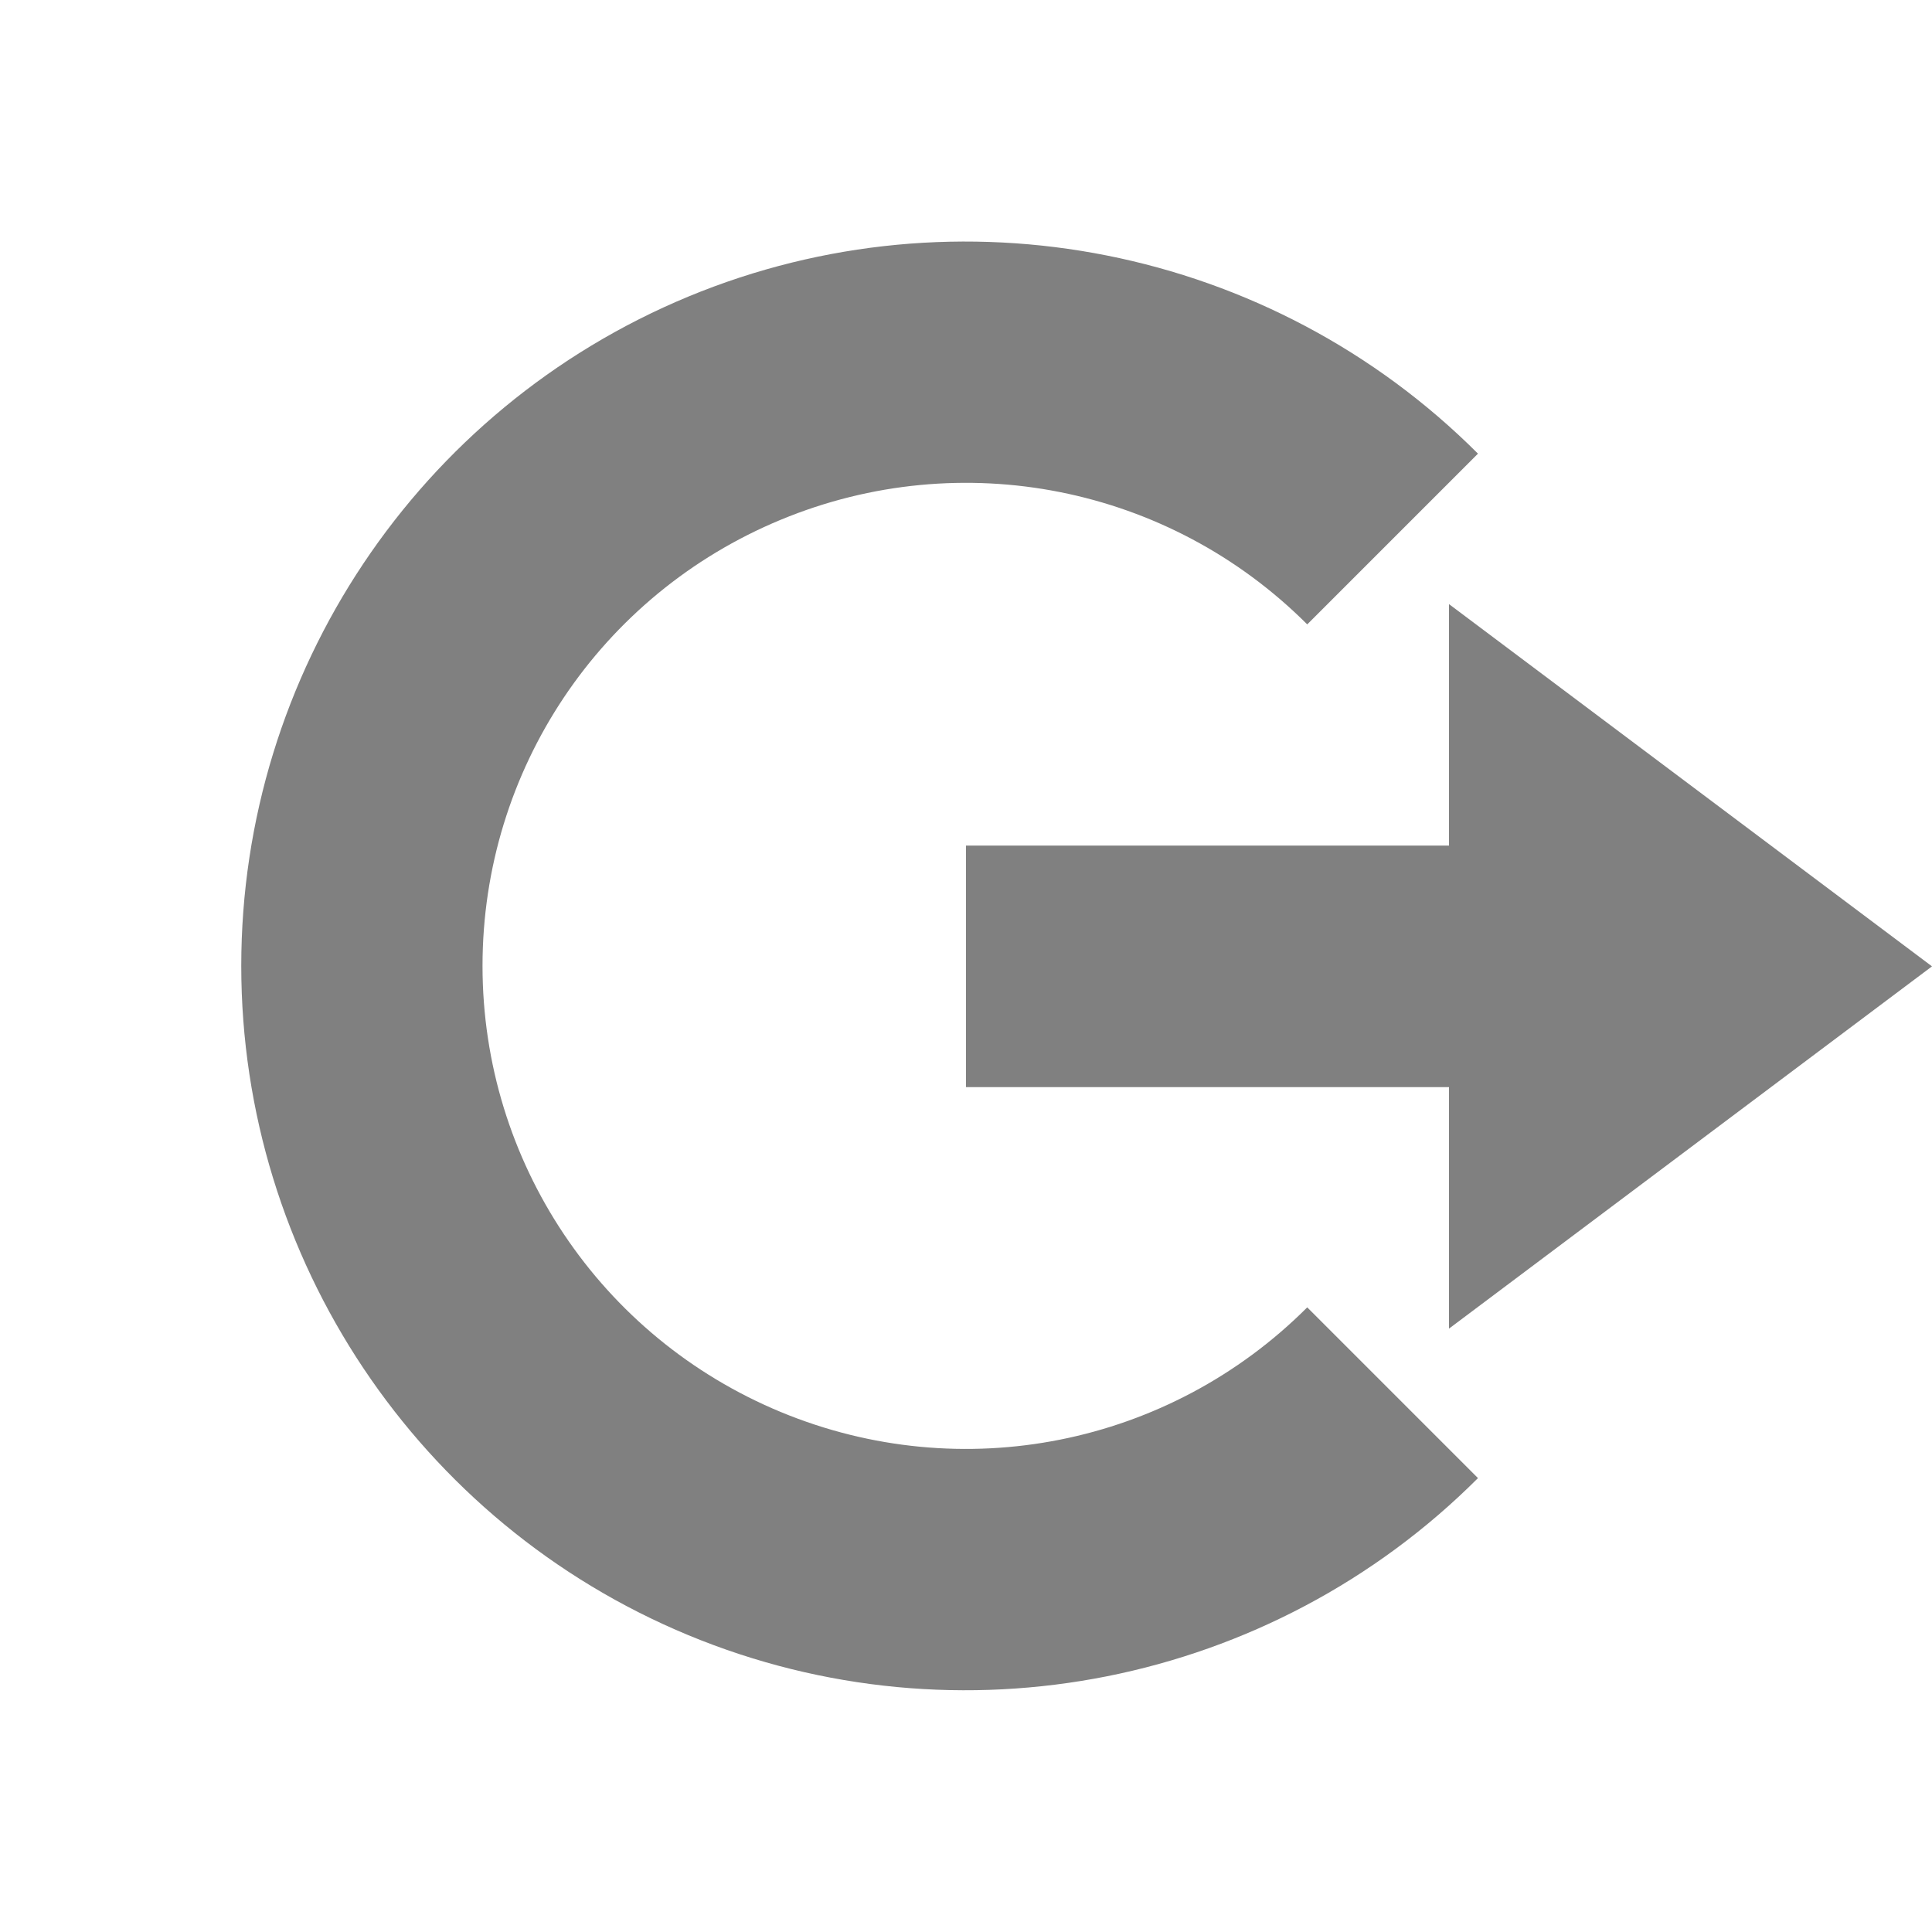
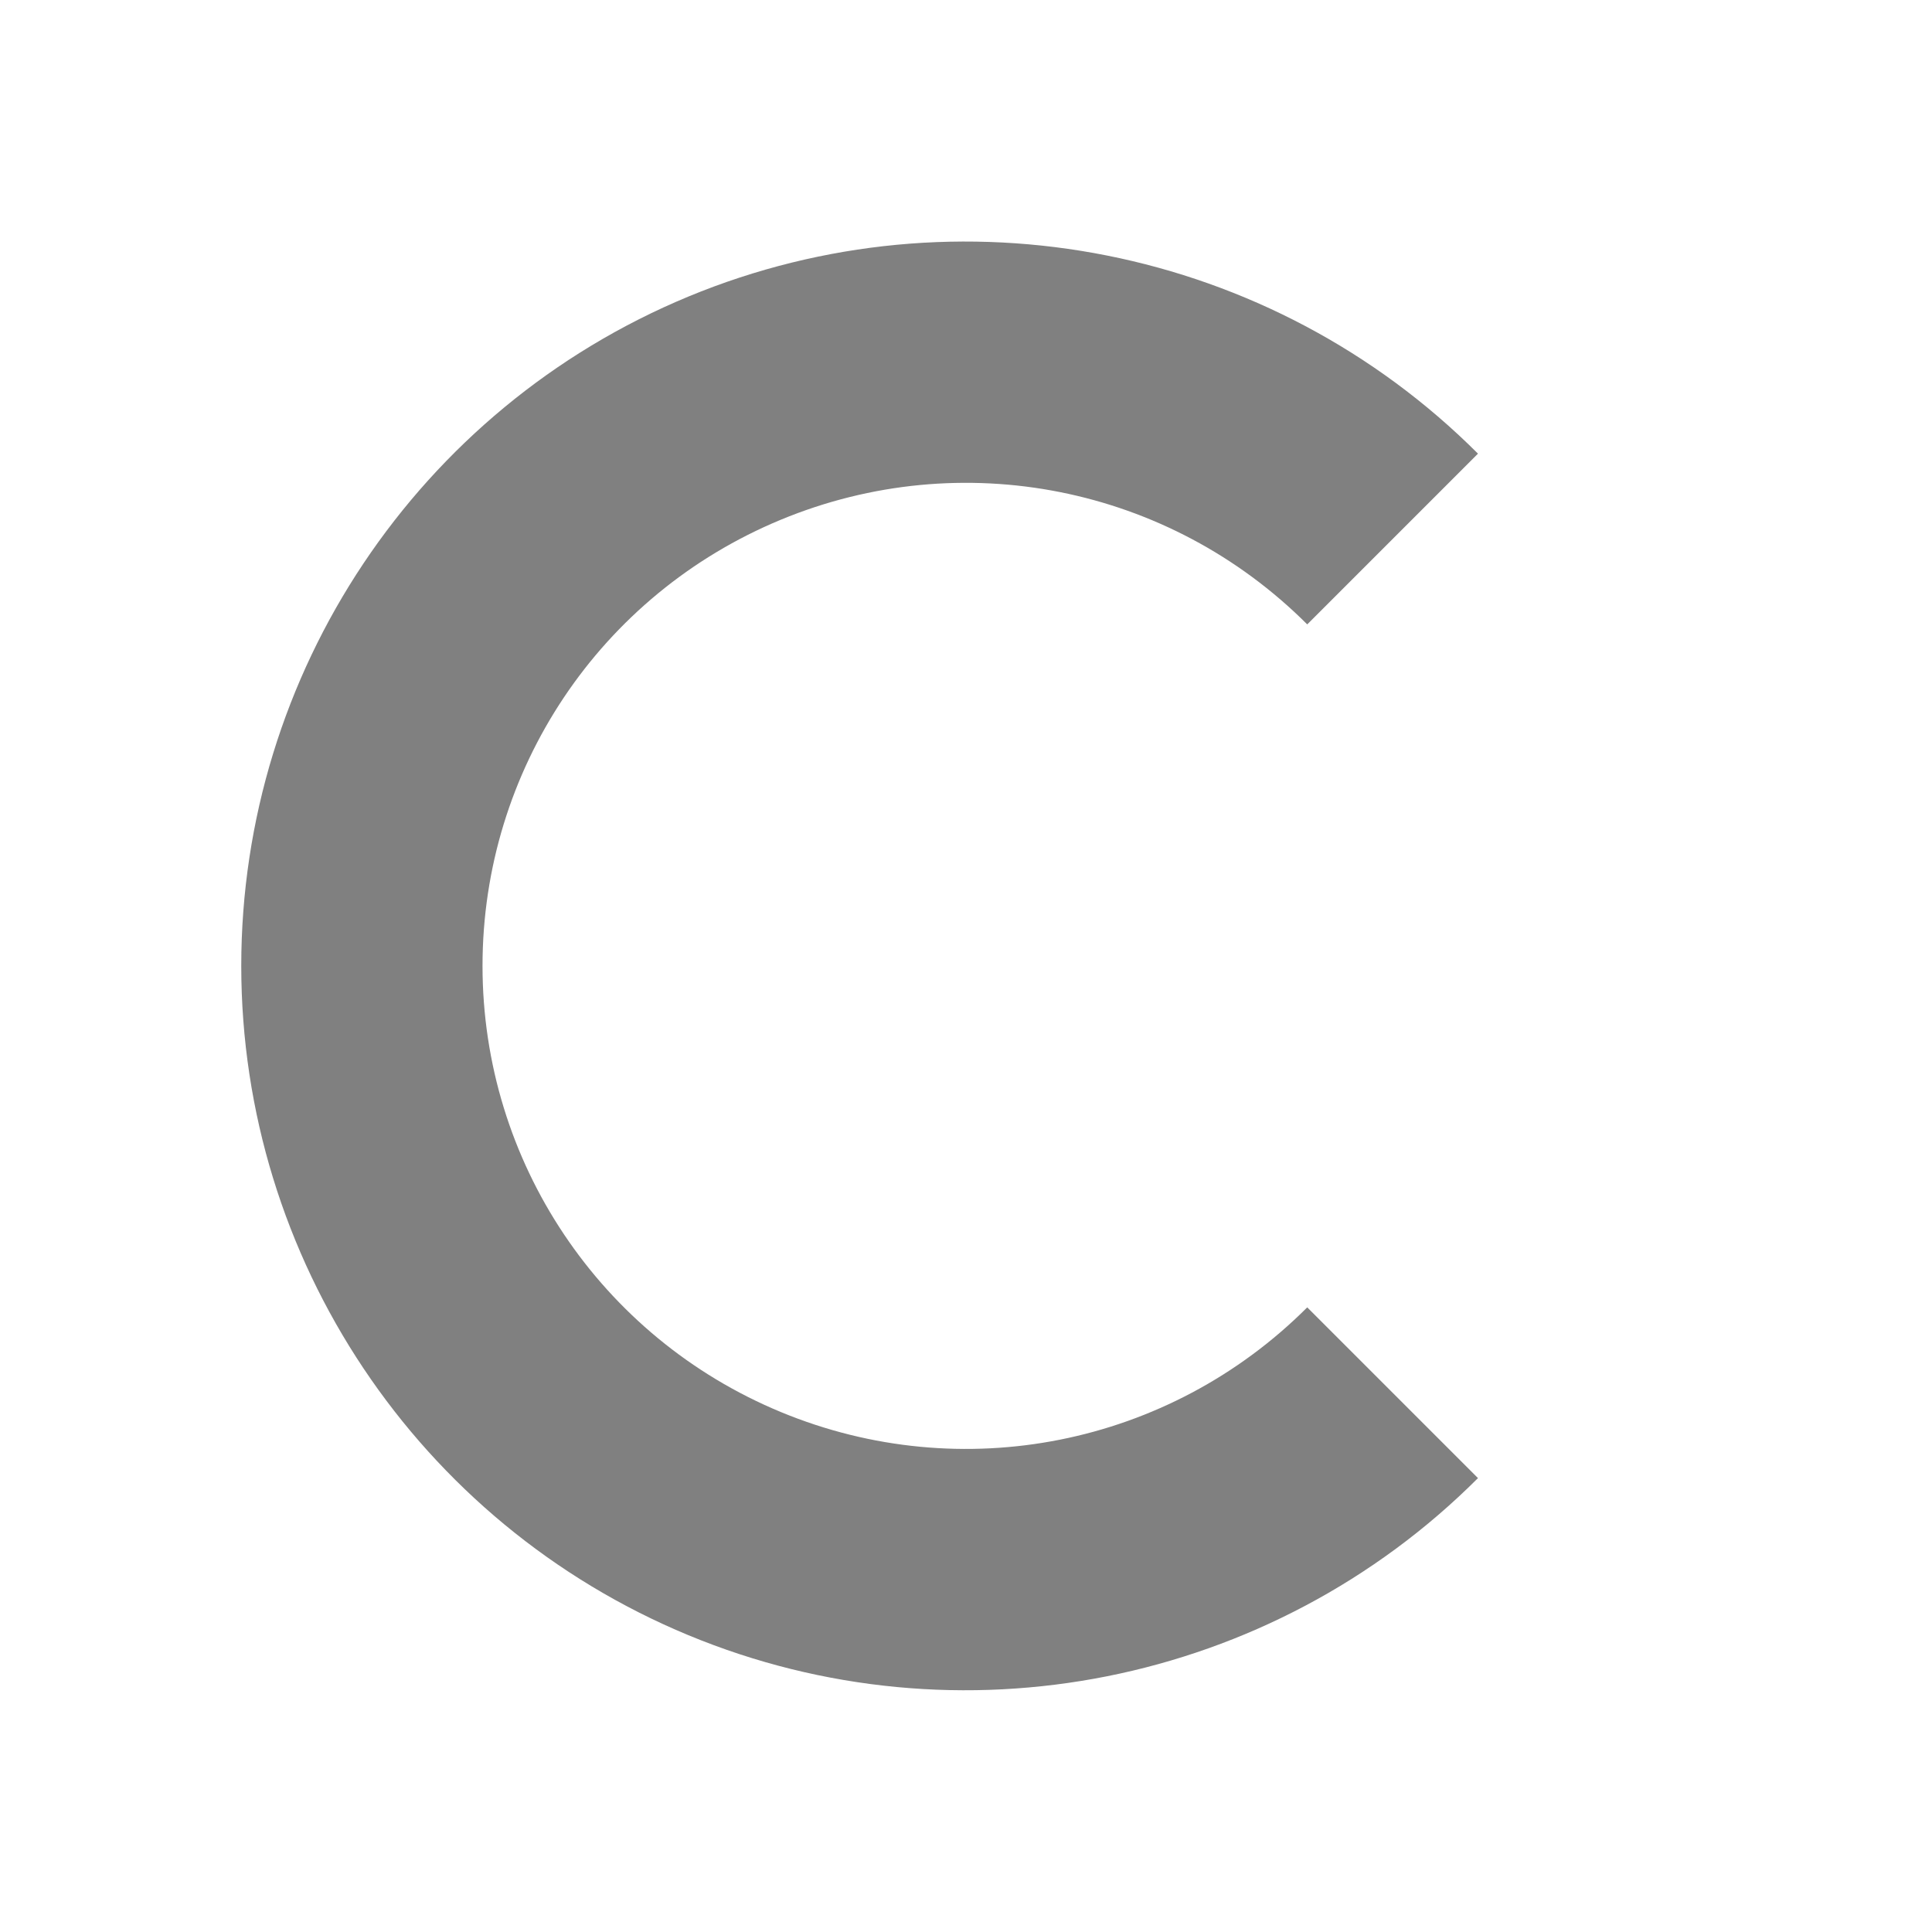
<svg xmlns="http://www.w3.org/2000/svg" style="enable-background:new" width="16" height="16" version="1.1">
  <g transform="translate(-445,-200.969)">
    <path style="fill-opacity:0.498" d="m 457.24,204.726 c -1.714,-1.714 -4.3,-2.228 -6.539,-1.301 -2.239,0.928 -3.703,3.119 -3.703,5.543 0,2.424 1.464,4.615 3.703,5.543 2.239,0.928 4.825,0.413 6.539,-1.301 l -1.414,-1.414 c -1.146,1.146 -2.862,1.487 -4.359,0.867 -1.497,-0.62 -2.471,-2.075 -2.471,-3.695 0,-1.621 0.973,-3.075 2.471,-3.695 1.497,-0.62 3.213,-0.279 4.359,0.867 l 1.414,-1.414 z" />
-     <path style="fill-opacity:0.498" d="m 457,205.972 4,3 -4,3 0,-2 -4,0 0,-2 4,0 z" />
  </g>
</svg>